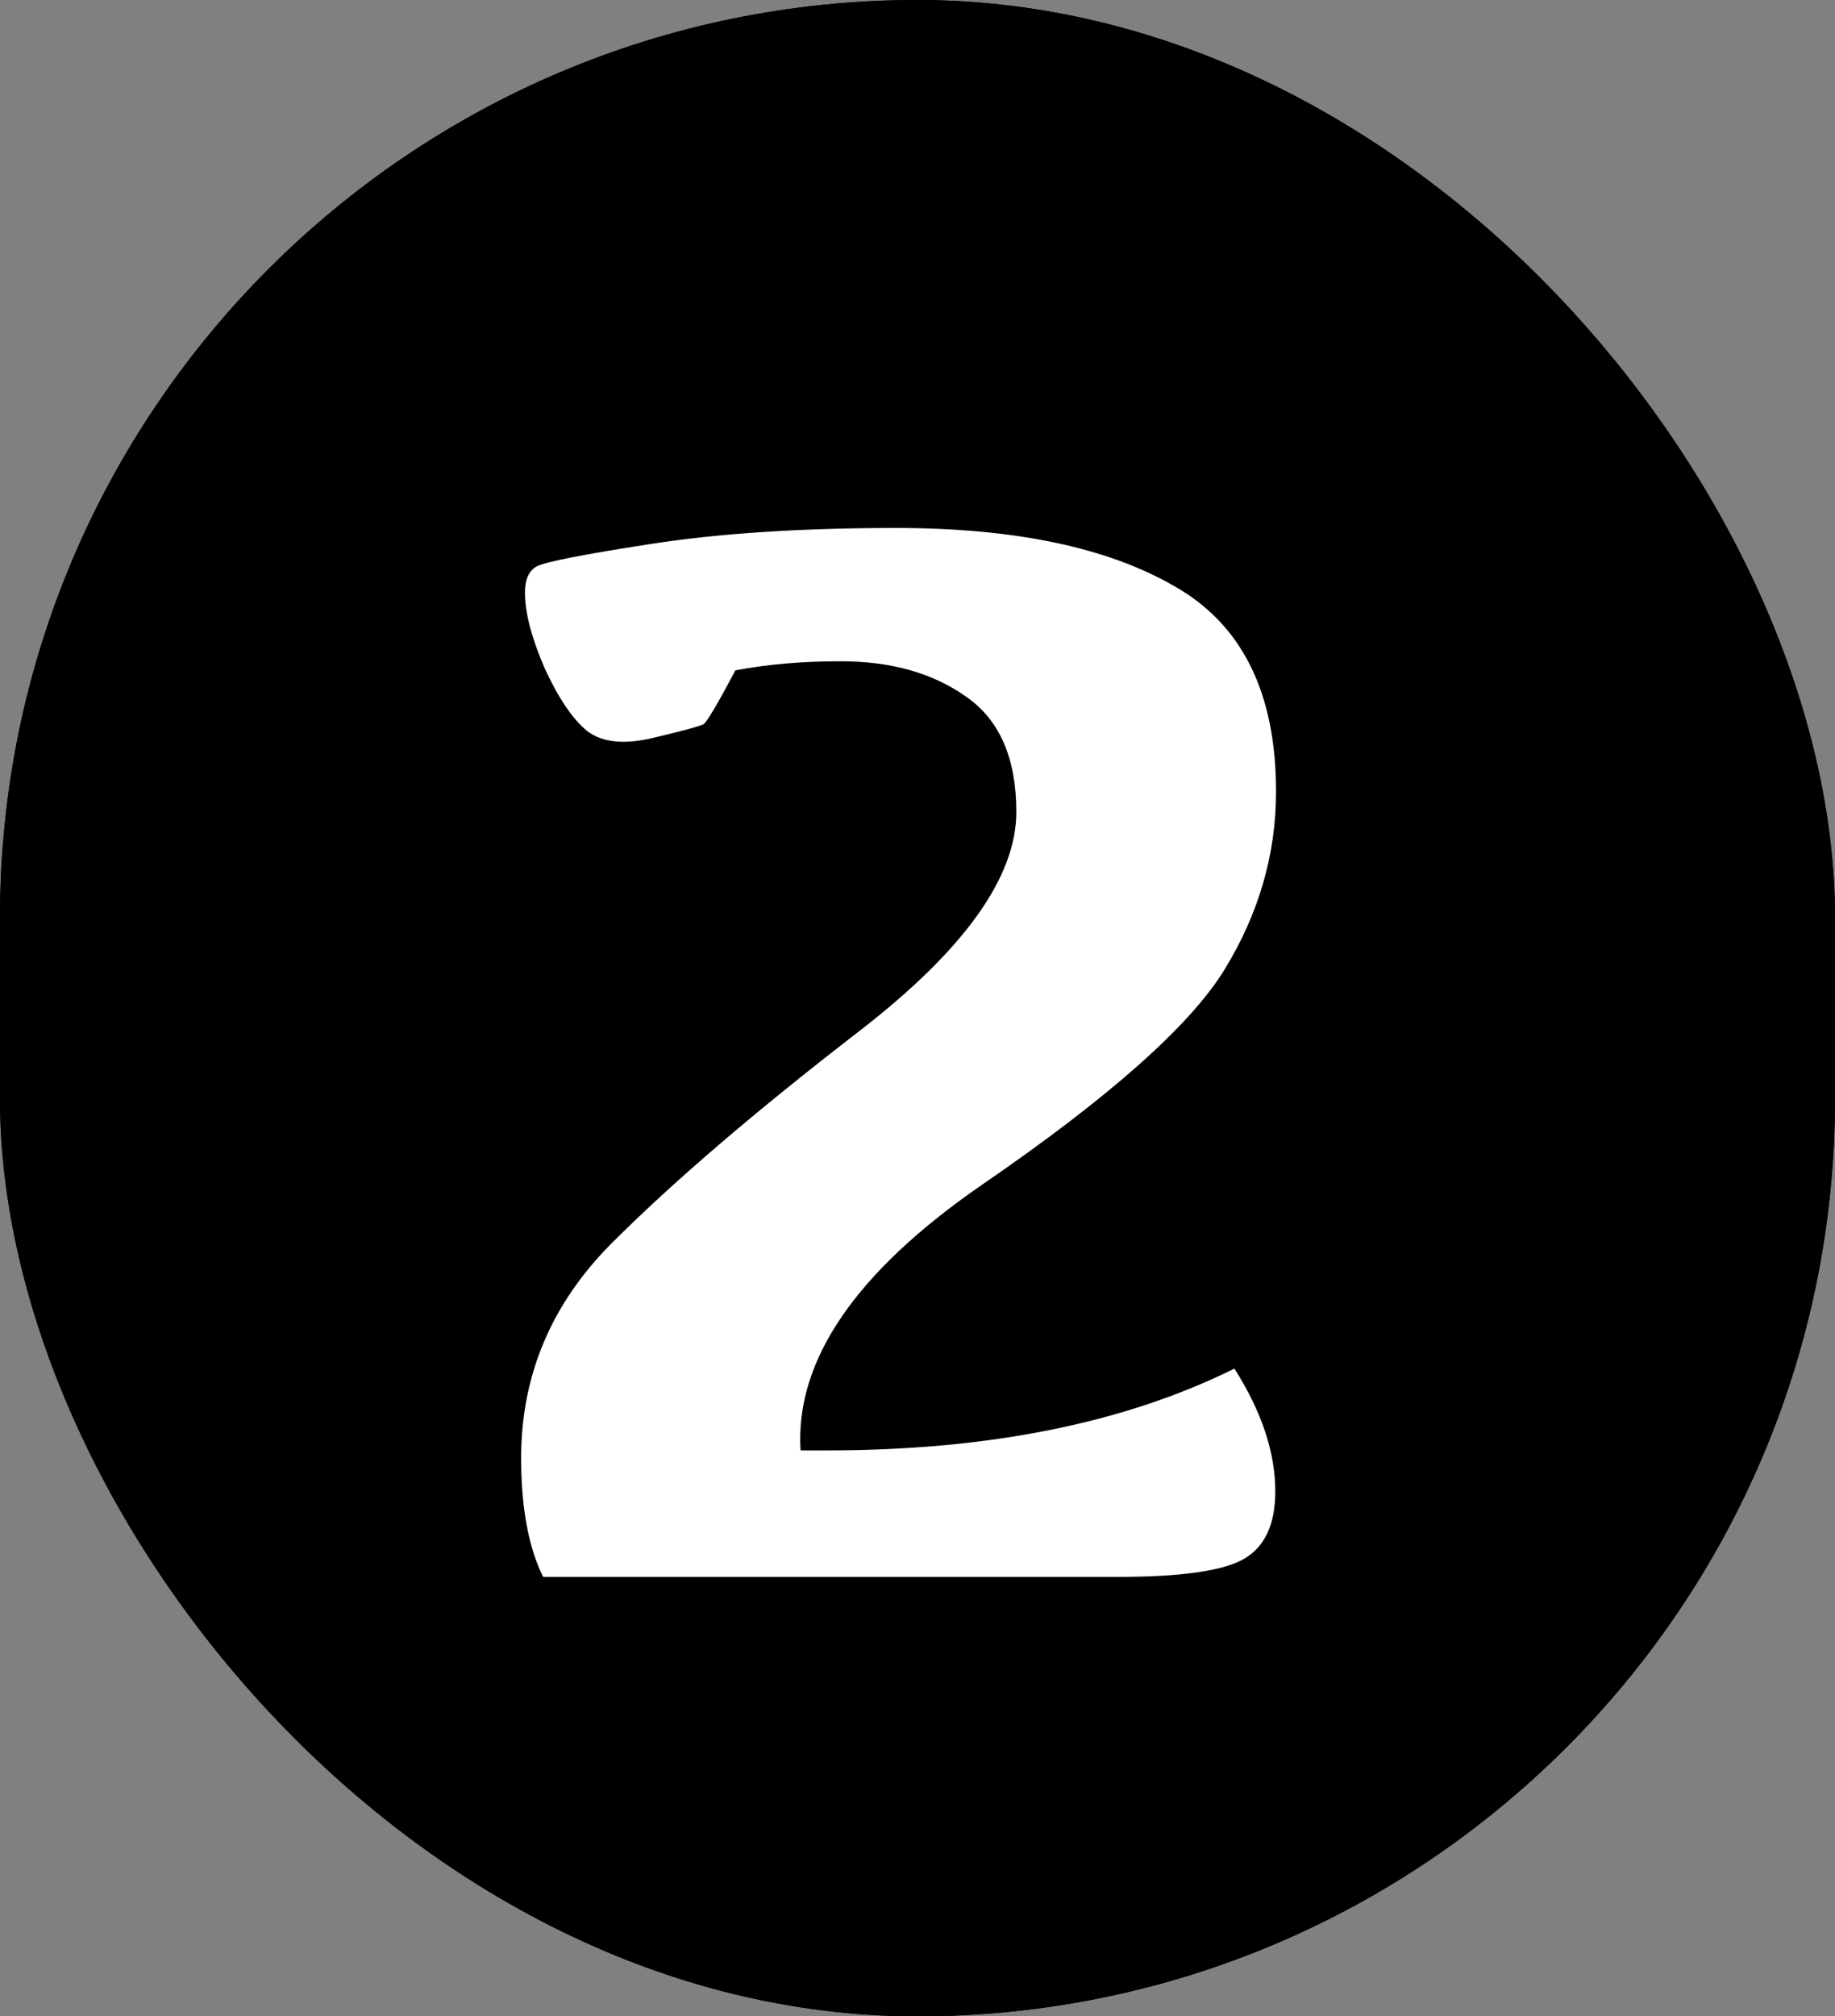
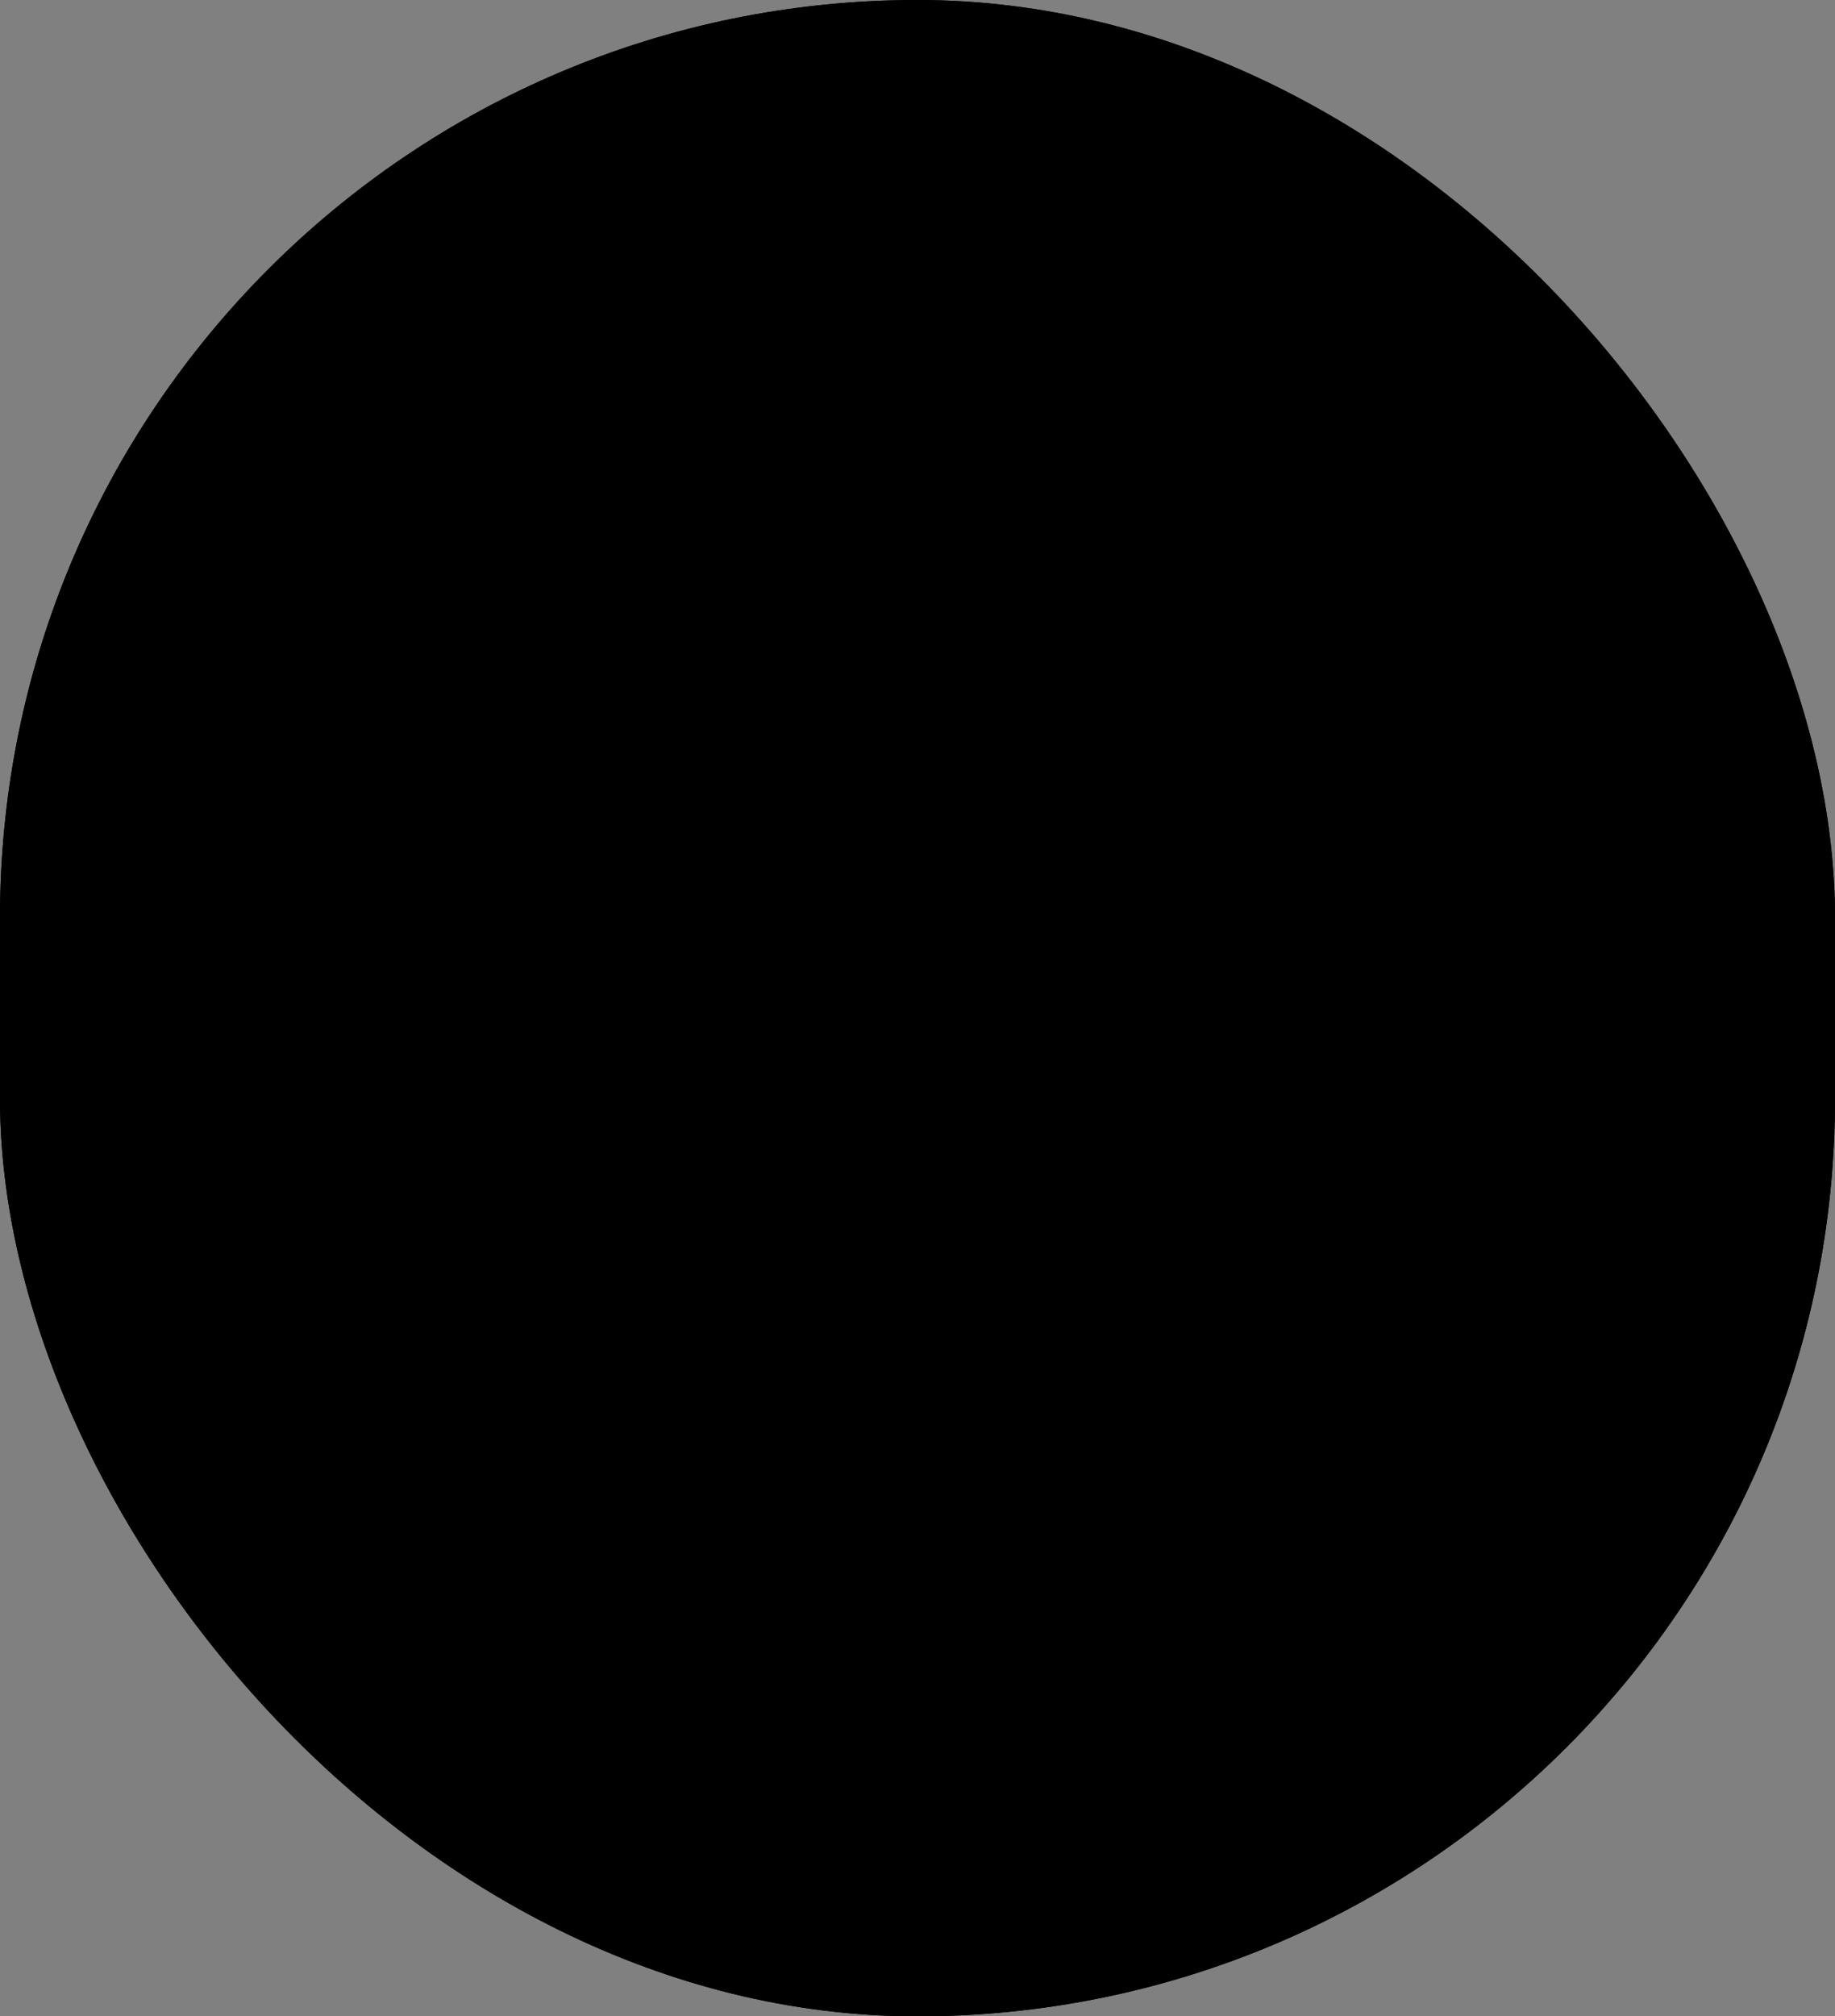
<svg xmlns="http://www.w3.org/2000/svg" width="71" height="78" viewBox="0 0 71 78" fill="none">
  <rect x="0" y="0" width="71" height="78" fill="#808080" stroke="none" />
  <g clip-path="url(#clip0_90_40)">
    <rect width="71" height="78" rx="35.5" fill="black" />
    <path d="M45.89 0H25.11C11.242 0 0 12.984 0 29V49C0 65.016 11.242 78 25.11 78H45.89C59.758 78 71 65.016 71 49V29C71 12.984 59.758 0 45.89 0Z" fill="black" />
-     <path d="M21.014 61C20.447 59.848 20.164 58.315 20.164 56.4C20.164 53.197 21.336 50.424 23.68 48.08C26.043 45.717 29.236 42.982 33.26 39.877C37.303 36.752 39.324 33.93 39.324 31.41C39.324 29.34 38.68 27.855 37.391 26.957C36.102 26.039 34.48 25.58 32.527 25.58C31.043 25.58 29.686 25.697 28.455 25.932C27.771 27.221 27.361 27.914 27.225 28.012C27.088 28.09 26.443 28.266 25.291 28.539C24.158 28.812 23.299 28.725 22.713 28.275C22.146 27.807 21.6 26.996 21.072 25.844C20.564 24.672 20.311 23.695 20.311 22.914C20.311 22.426 20.457 22.094 20.75 21.918C21.062 21.742 22.547 21.449 25.203 21.039C27.859 20.629 31.014 20.424 34.666 20.424C39.256 20.424 42.85 21.176 45.447 22.68C48.065 24.164 49.373 26.811 49.373 30.619C49.373 33.041 48.709 35.336 47.381 37.504C46.053 39.672 42.928 42.445 38.006 45.824C33.103 49.203 30.76 52.631 30.975 56.107H32C38.25 56.107 43.504 55.053 47.762 52.943C48.816 54.603 49.344 56.185 49.344 57.69C49.344 58.959 48.943 59.828 48.143 60.297C47.342 60.766 45.711 61 43.25 61H21.014Z" fill="white" />
  </g>
  <defs>
    <clipPath id="clip0_90_40">
      <rect width="71" height="78" rx="35.5" fill="white" />
    </clipPath>
  </defs>
</svg>